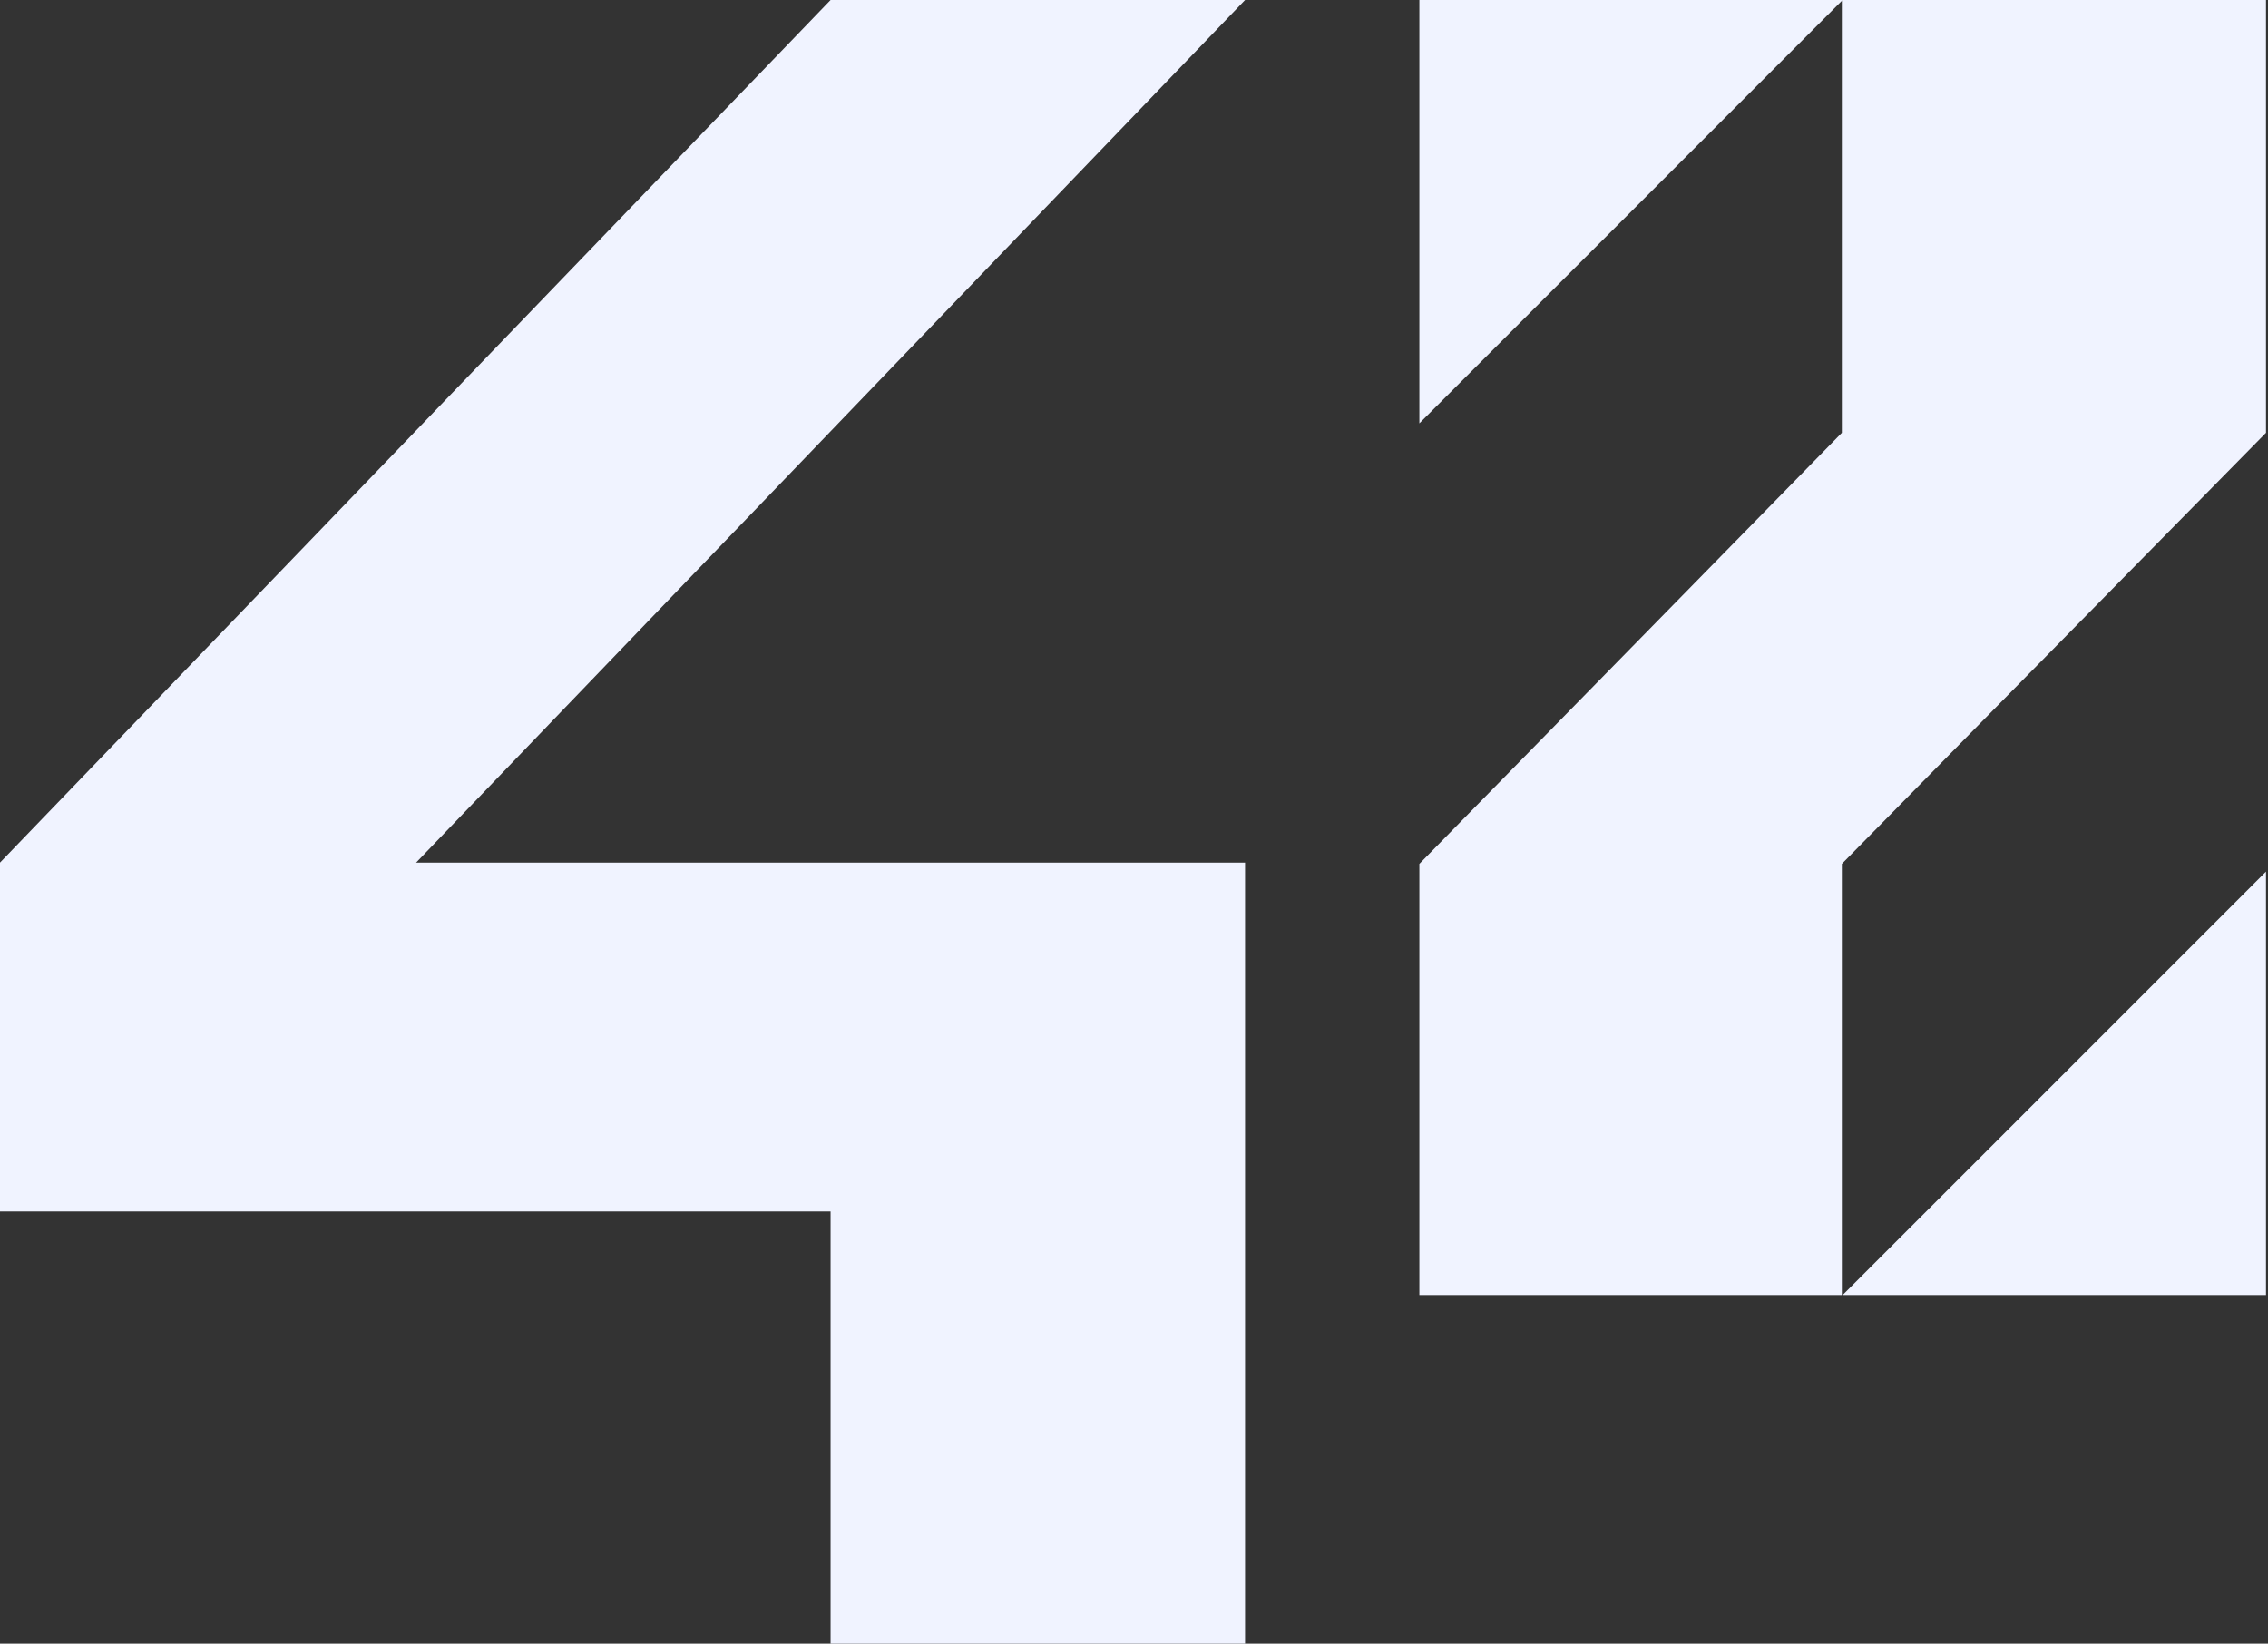
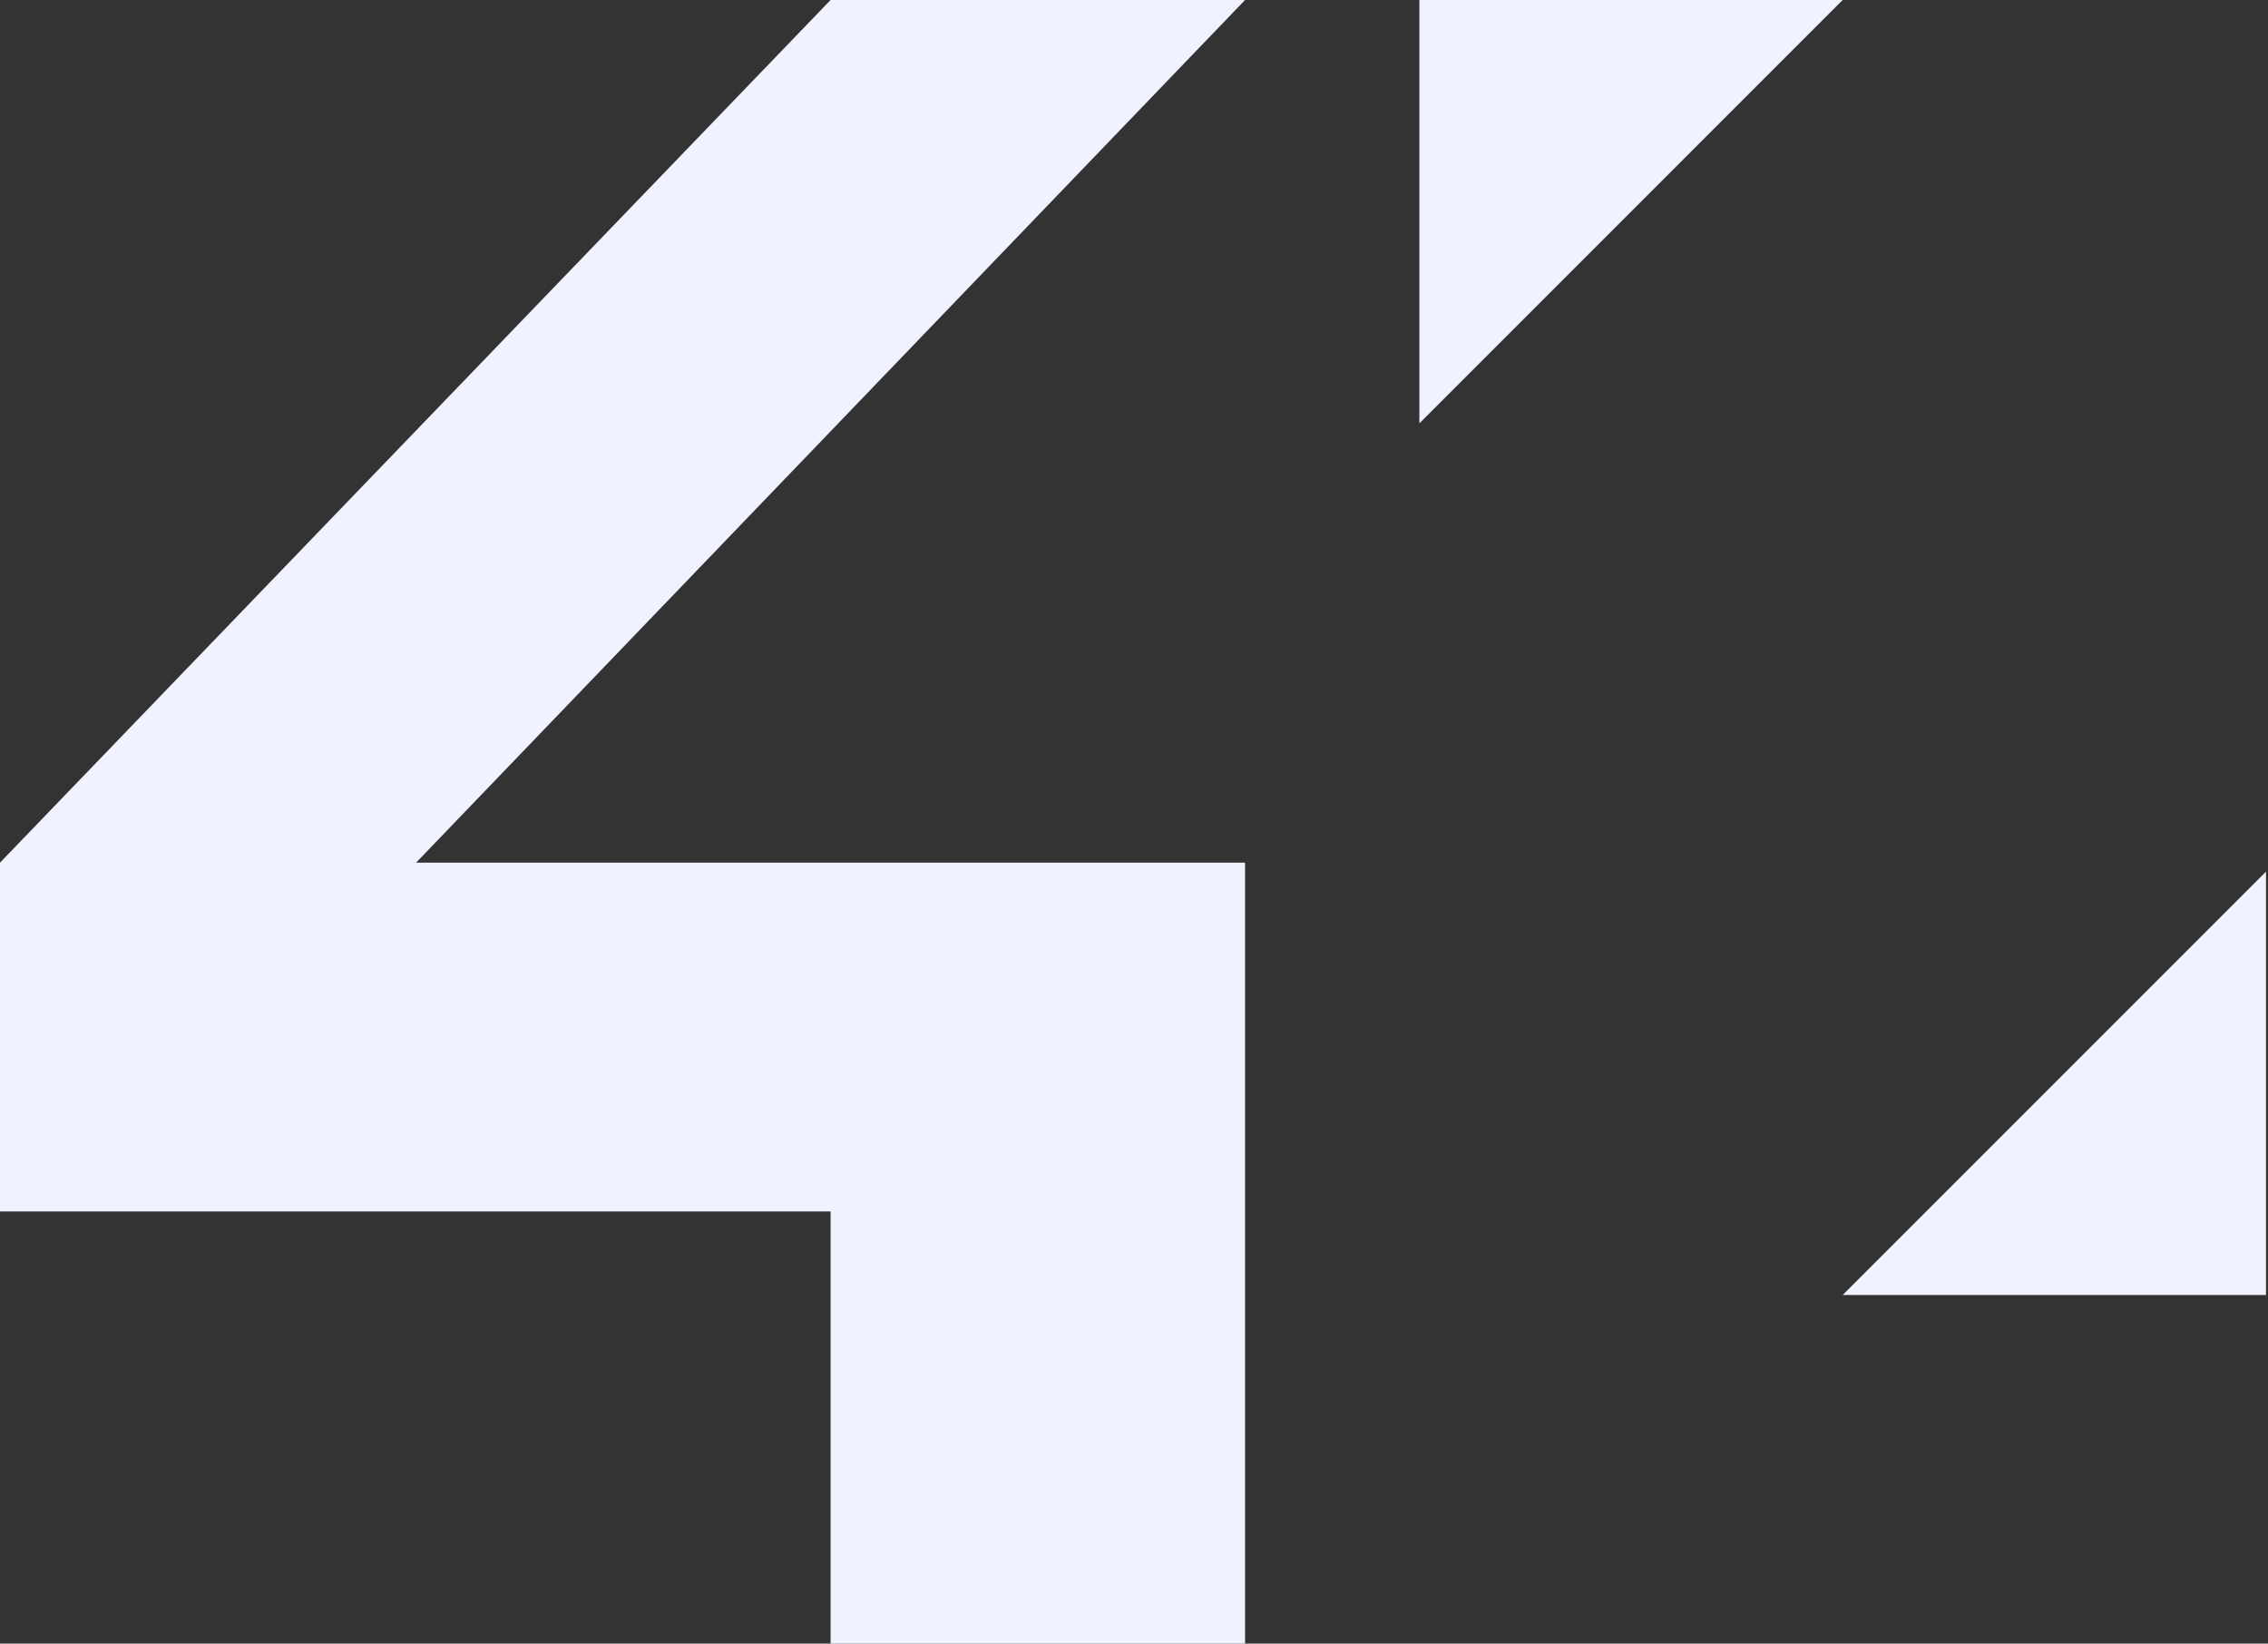
<svg xmlns="http://www.w3.org/2000/svg" width="69" height="50" viewBox="0 0 69 50" fill="none">
  <rect x="0" y="0" width="69" height="50" fill="#333333" stroke="none" />
  <path d="M0 36.853H25.269V50H37.879V26.242H12.659L37.879 0H25.269L0 26.242V36.853Z" fill="#f0f3ff" />
  <path d="M43.182 12.879L56.06 0H43.182V12.879Z" fill="#f0f3ff" />
-   <path d="M56.035 13.166L43.182 26.28V39.394H56.035V26.28L68.939 13.166V0H56.035V13.166Z" fill="#f0f3ff" />
  <path d="M68.939 26.515L56.06 39.394H68.939V26.515Z" fill="#f0f3ff" />
</svg>